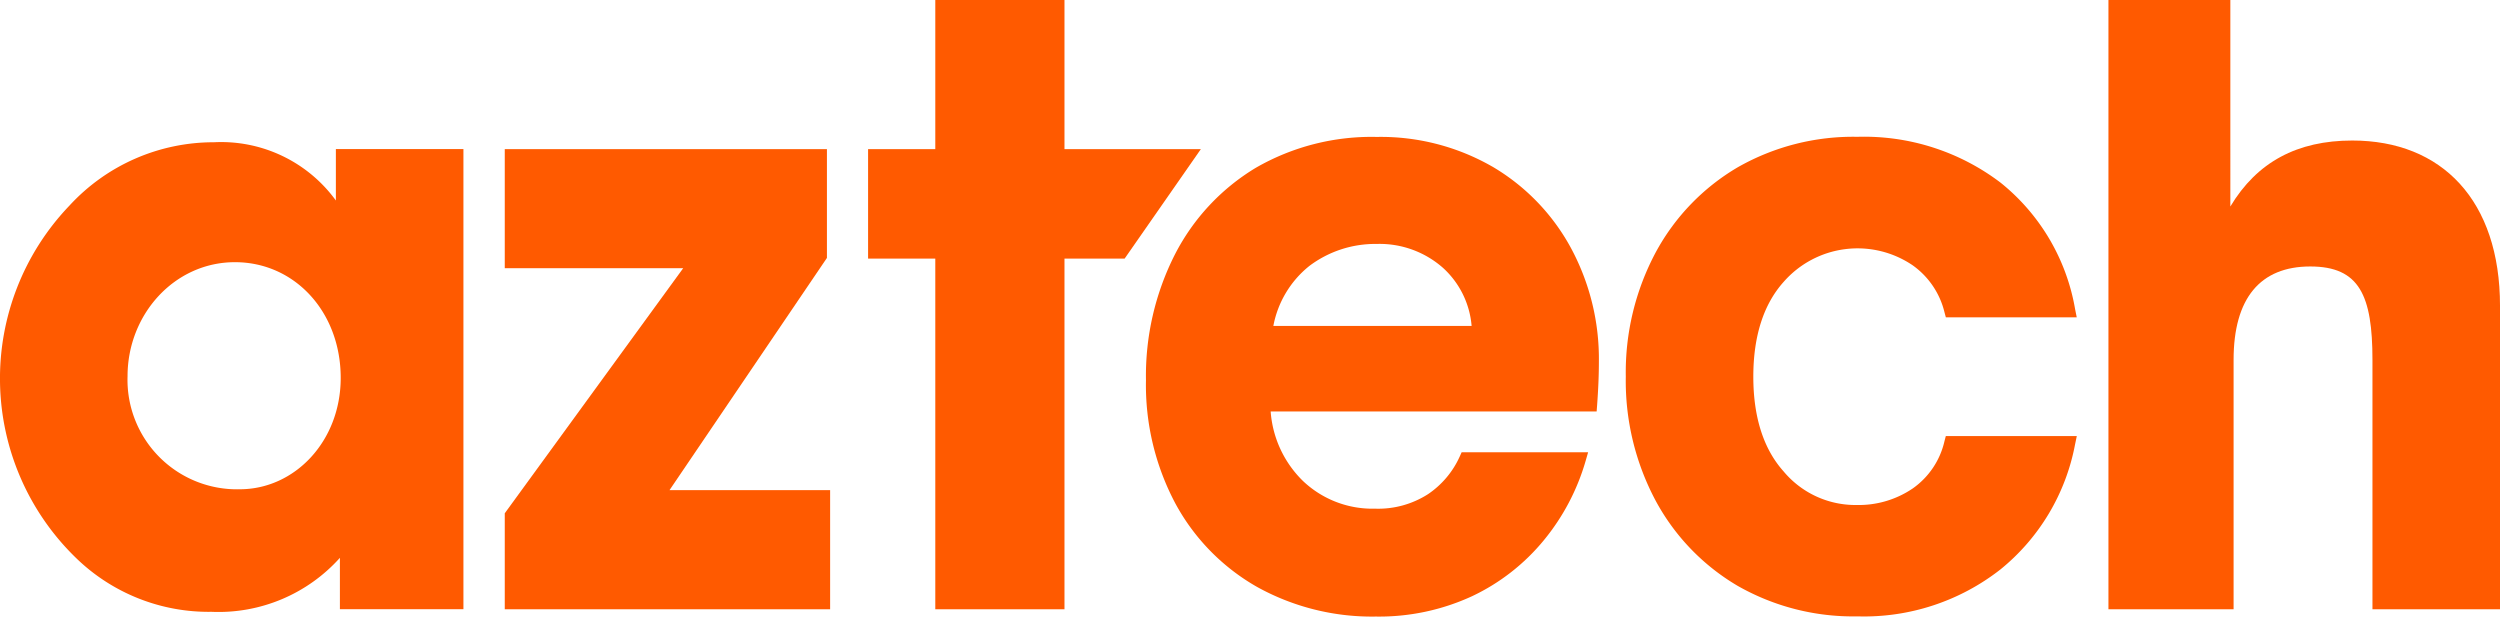
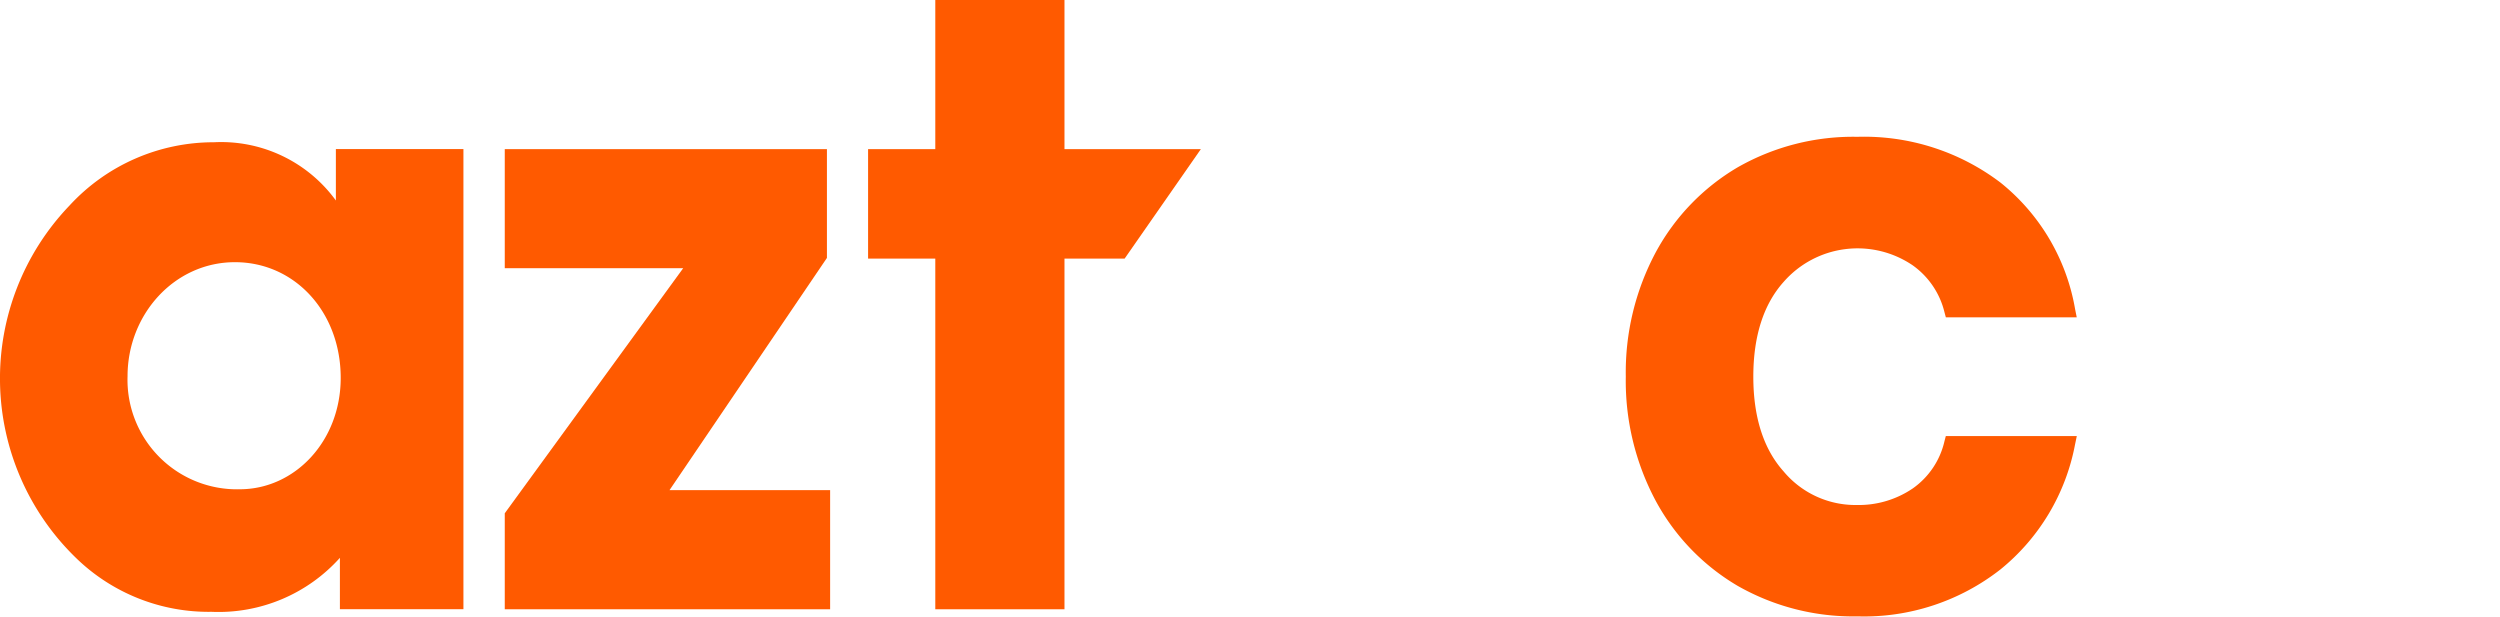
<svg xmlns="http://www.w3.org/2000/svg" width="201.758" height="49.754" viewBox="0 0 201.758 49.754">
  <g id="logo" transform="translate(0 0)">
    <path id="Path_690" data-name="Path 690" d="M27.106,50.916a11.443,11.443,0,0,0-9.84-4.7A15.8,15.8,0,0,0,5.6,51.333a20.162,20.162,0,0,0,.525,28.421,15.352,15.352,0,0,0,10.945,4.357,13.157,13.157,0,0,0,10.361-4.357V83.9H37.4V46.767H27.106ZM19.351,74.221a8.836,8.836,0,0,1-9.057-9.127c0-4.981,3.779-9.2,8.667-9.2,4.82,0,8.535,4.011,8.535,9.338,0,5.117-3.715,8.988-8.146,8.988" transform="translate(0 -34.735)" fill="#ff5a00" />
    <path id="Path_691" data-name="Path 691" d="M190.018,57.227V48.445h-26v9.612h14.4l-14.4,19.778V85.58h26.258V75.968H177.313Z" transform="translate(-123.282 -36.412)" fill="#ff5a00" />
    <path id="Path_692" data-name="Path 692" d="M297.906,12.033V0H287.48V12.033h-5.424V20.87h5.424v28.3h10.426V20.87h4.854l6.154-8.837Z" transform="translate(-211.999 0)" fill="#ff5a00" />
-     <path id="Path_693" data-name="Path 693" d="M400.289,46.883a18.083,18.083,0,0,0-9.317-2.39,18.69,18.69,0,0,0-9.777,2.5,17.447,17.447,0,0,0-6.509,6.977,21.63,21.63,0,0,0-2.34,10.162,20.371,20.371,0,0,0,2.38,9.955,17.1,17.1,0,0,0,6.585,6.721A19.12,19.12,0,0,0,390.9,83.2a17.886,17.886,0,0,0,7.769-1.645,16.743,16.743,0,0,0,5.794-4.523,17.863,17.863,0,0,0,3.361-6.379l.206-.714H397.823l-.148.329a7.257,7.257,0,0,1-2.571,3.057,7.445,7.445,0,0,1-4.272,1.168,8.142,8.142,0,0,1-5.816-2.235,8.724,8.724,0,0,1-2.607-5.61h26.308l.039-.518c.046-.622.081-1.236.106-1.826s.036-1.155.036-1.685a18.854,18.854,0,0,0-2.275-9.2,17,17,0,0,0-6.333-6.537M385.5,54.929a8.843,8.843,0,0,1,5.474-1.8,7.724,7.724,0,0,1,5.366,1.951,7.12,7.12,0,0,1,2.287,4.665h-16a8.119,8.119,0,0,1,2.874-4.815" transform="translate(-279.863 -33.442)" fill="#ff5a00" />
-     <path id="Path_694" data-name="Path 694" d="M704.751,11.344c-4.431,0-7.687,1.73-9.839,5.324V0h-9.838V49.171h10.1V29.046c0-4.978,2.15-7.538,6.19-7.538,3.975,0,5.017,2.353,5.017,7.538V49.171h10.294V24.691c0-8.506-4.689-13.347-11.923-13.347" transform="translate(-514.916 -0.003)" fill="#ff5a00" />
    <path id="Path_695" data-name="Path 695" d="M553.968,69.053a6.4,6.4,0,0,1-2.546,3.8,7.76,7.76,0,0,1-4.546,1.345,7.55,7.55,0,0,1-5.886-2.706c-1.624-1.812-2.448-4.385-2.448-7.65s.824-5.837,2.448-7.65a7.923,7.923,0,0,1,10.427-1.328,6.54,6.54,0,0,1,2.552,3.775l.111.414h10.564l-.134-.669a16.7,16.7,0,0,0-6.014-10.2,18.2,18.2,0,0,0-11.55-3.7,18.81,18.81,0,0,0-9.666,2.462,17.726,17.726,0,0,0-6.614,6.862,20.549,20.549,0,0,0-2.415,10.027,20.538,20.538,0,0,0,2.415,10.027,17.722,17.722,0,0,0,6.614,6.862,18.811,18.811,0,0,0,9.667,2.462A17.852,17.852,0,0,0,558.5,79.387a17.051,17.051,0,0,0,6.008-10.078l.14-.672H554.077Z" transform="translate(-397.044 -33.443)" fill="#ff5a00" />
  </g>
</svg>